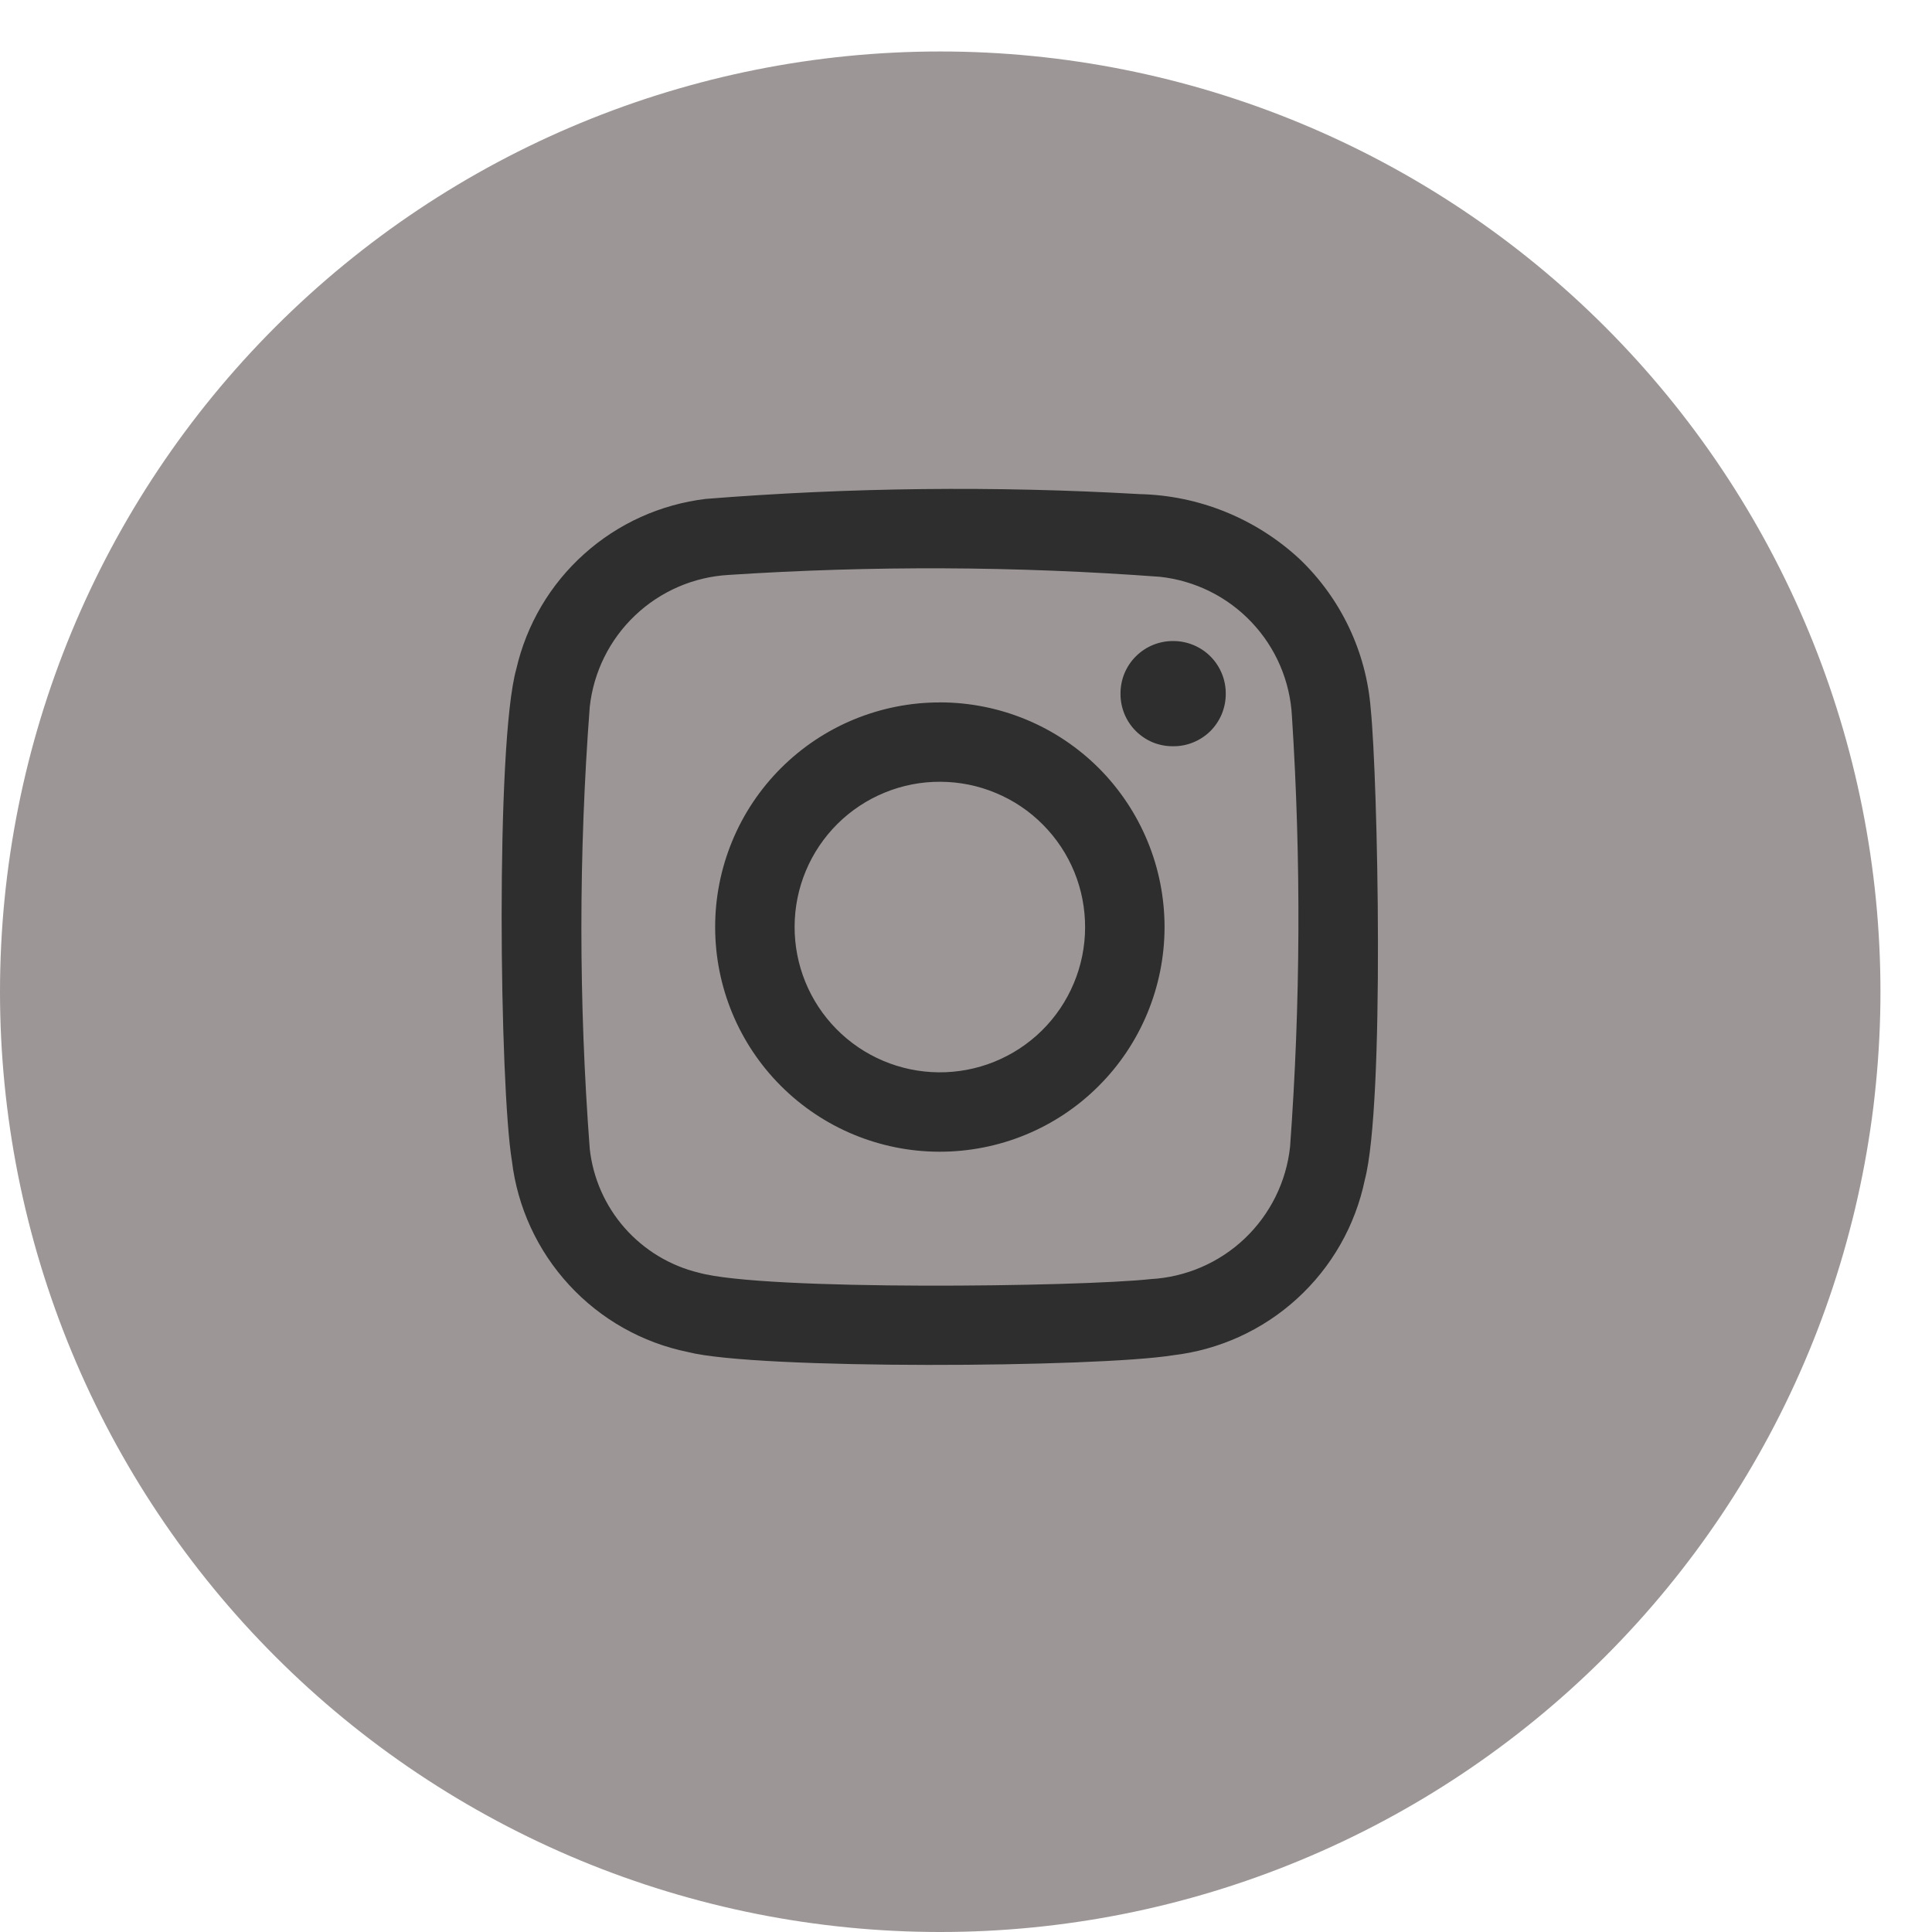
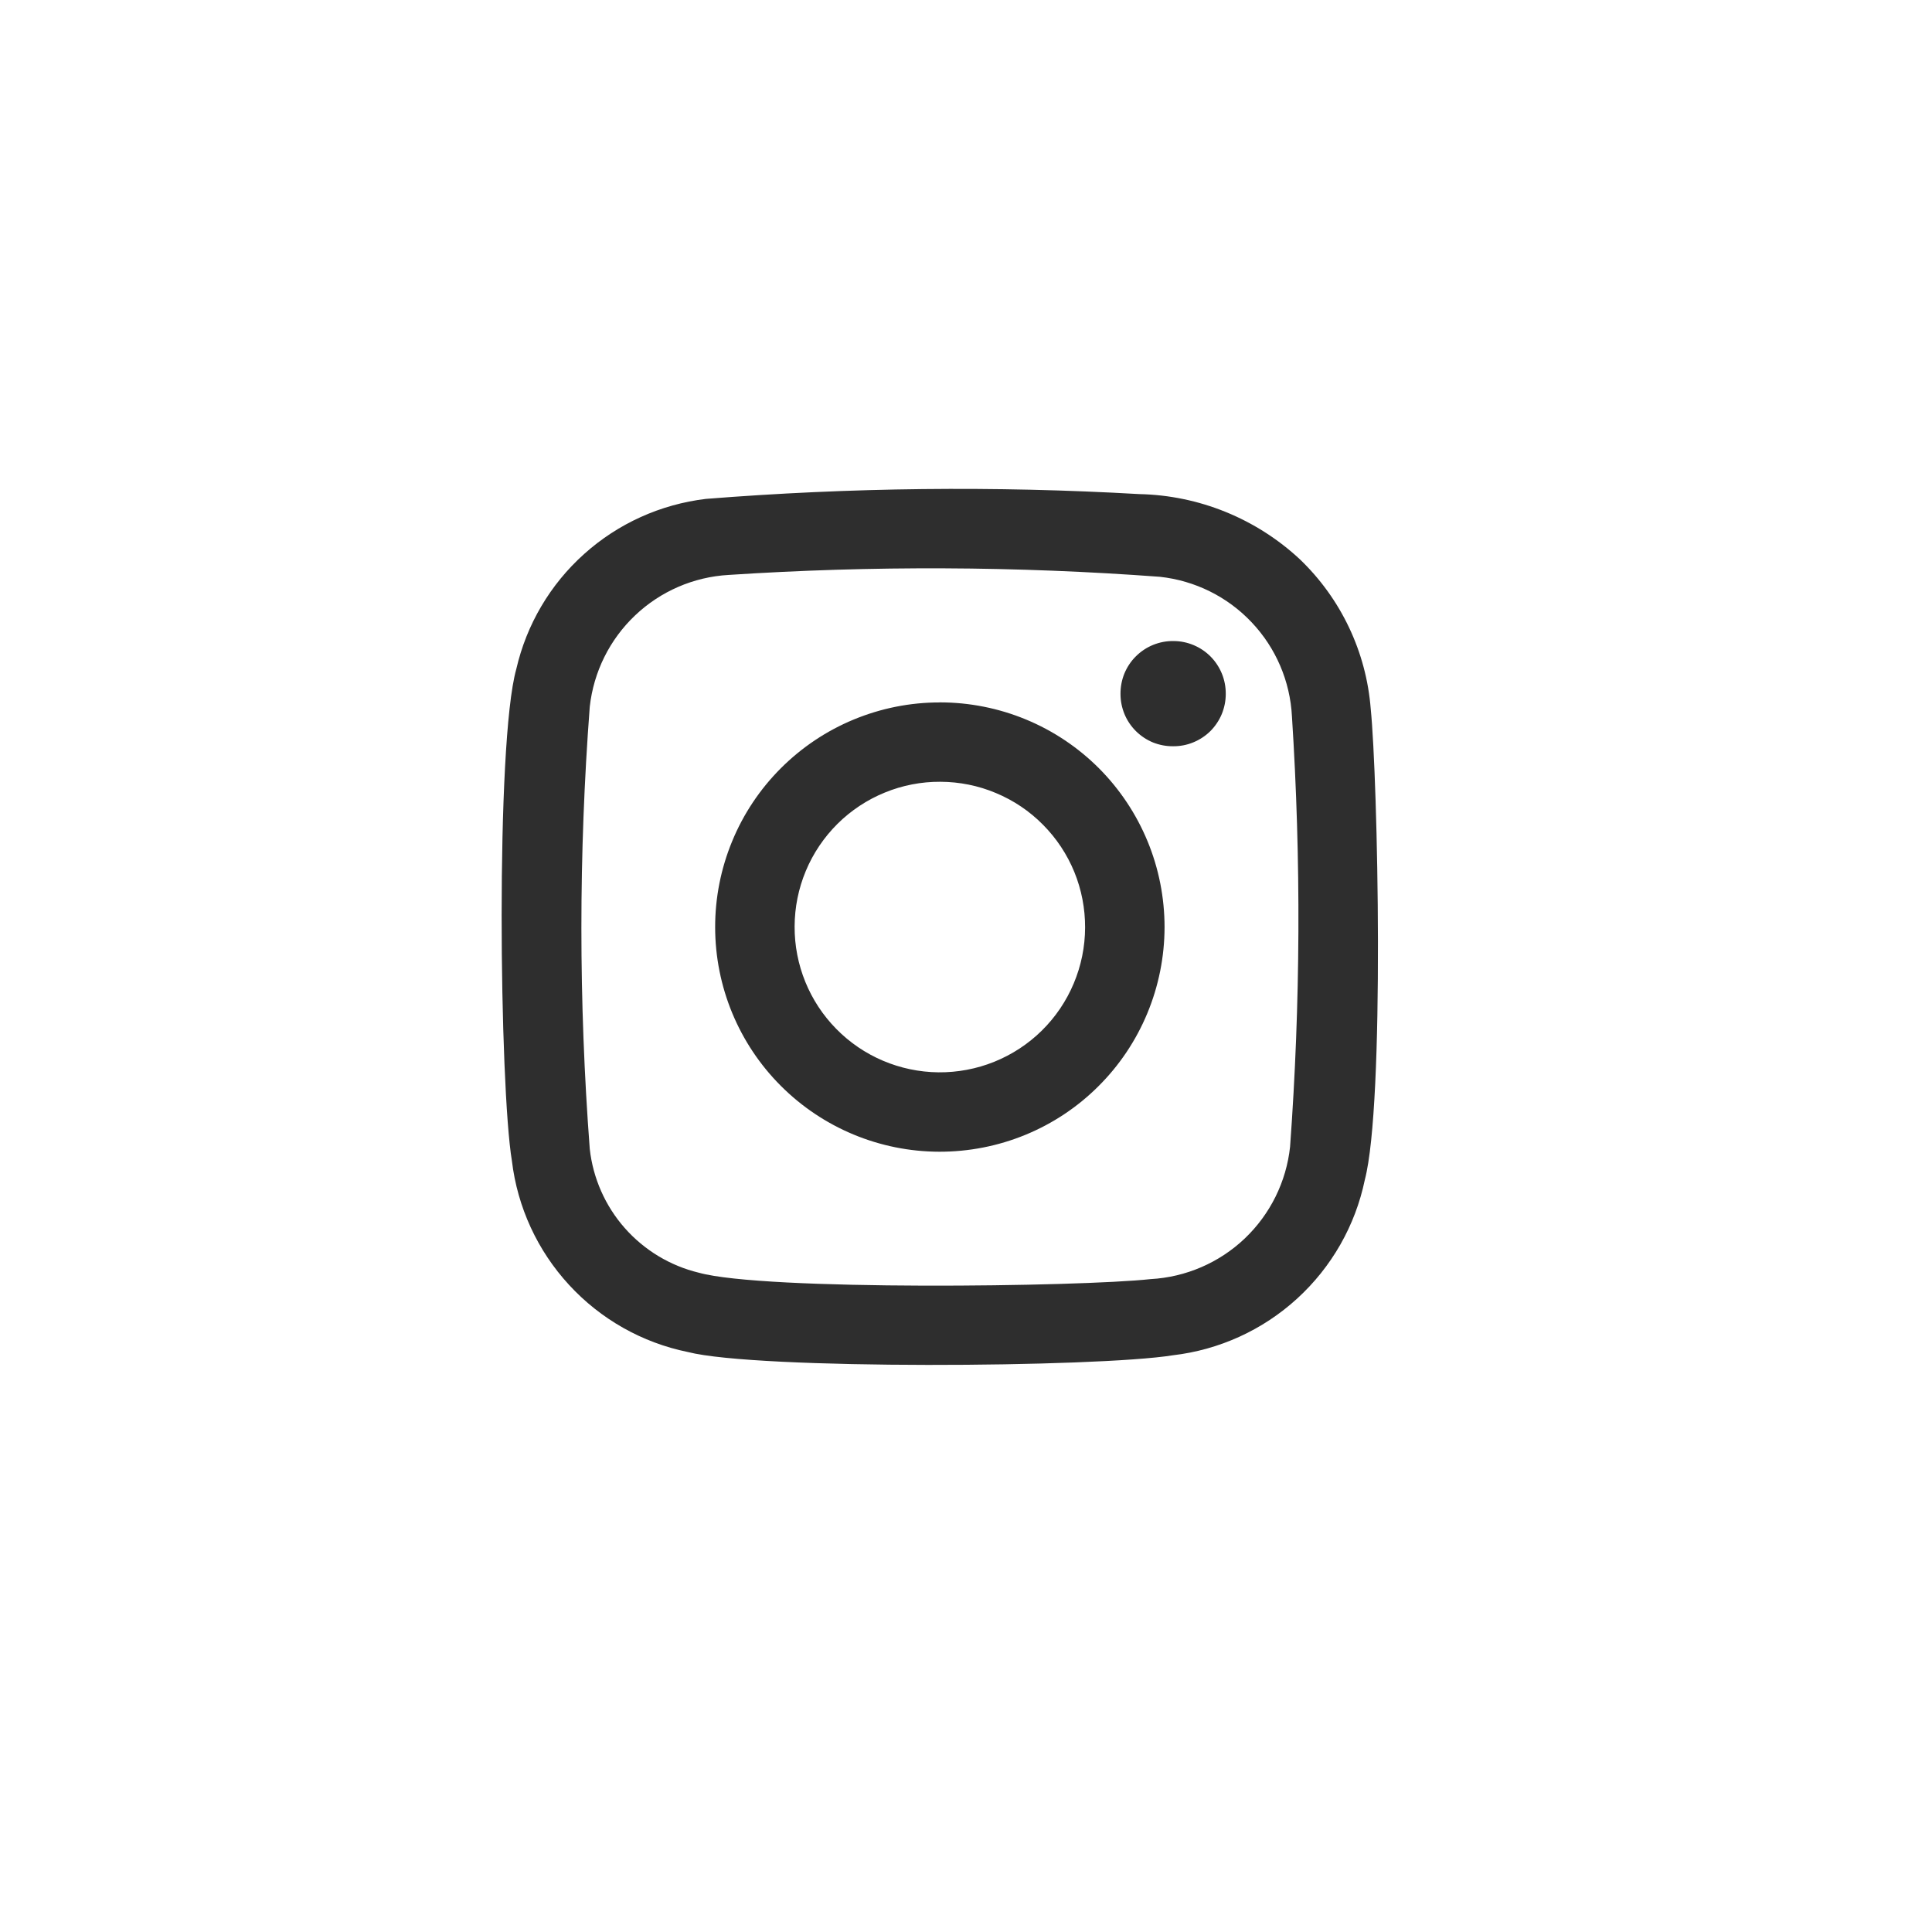
<svg xmlns="http://www.w3.org/2000/svg" width="31" height="31" viewBox="0 0 31 31" fill="none">
-   <path d="M1.64007e-08 15.913C1.20514e-08 11.912 1.589 8.074 4.419 5.245C7.248 2.416 11.085 0.826 15.086 0.826C17.067 0.826 19.029 1.216 20.859 1.974C22.69 2.732 24.353 3.843 25.754 5.244C27.155 6.645 28.266 8.308 29.024 10.139C29.782 11.969 30.173 13.931 30.173 15.912C30.173 17.893 29.783 19.855 29.025 21.686C28.267 23.516 27.156 25.18 25.755 26.581C24.354 27.982 22.691 29.093 20.86 29.851C19.03 30.61 17.068 31 15.087 31C13.105 31 11.143 30.61 9.313 29.852C7.483 29.093 5.819 27.982 4.419 26.581C3.018 25.18 1.906 23.517 1.148 21.686C0.39 19.856 -9.23633e-05 17.894 1.64007e-08 15.913Z" fill="#9C9796" />
  <path d="M21.994 11.374C21.923 10.462 21.518 9.608 20.858 8.975C20.156 8.321 19.238 7.948 18.28 7.928C15.963 7.795 13.639 7.821 11.326 8.005C10.6 8.092 9.917 8.4 9.373 8.889C8.828 9.377 8.448 10.022 8.284 10.736C7.949 11.931 8.016 17.444 8.214 18.628C8.303 19.371 8.624 20.067 9.131 20.617C9.638 21.168 10.305 21.545 11.038 21.694C12.148 21.979 17.598 21.943 18.821 21.746C19.564 21.659 20.262 21.341 20.814 20.836C21.367 20.331 21.747 19.665 21.899 18.932C22.222 17.706 22.107 12.481 21.994 11.374ZM20.7 18.4C20.64 18.962 20.381 19.484 19.972 19.873C19.562 20.262 19.027 20.493 18.462 20.524C17.329 20.648 12.264 20.714 11.212 20.421C10.752 20.31 10.337 20.059 10.024 19.704C9.711 19.349 9.515 18.905 9.463 18.435C9.284 16.073 9.284 13.702 9.463 11.34C9.525 10.781 9.782 10.262 10.19 9.875C10.597 9.488 11.129 9.257 11.691 9.225C13.995 9.074 16.308 9.084 18.611 9.255C19.173 9.316 19.695 9.574 20.083 9.985C20.472 10.395 20.701 10.931 20.73 11.495C20.878 13.795 20.868 16.102 20.7 18.4V18.4ZM15.08 11.271C14.606 11.27 14.137 11.364 13.699 11.545C13.261 11.726 12.864 11.992 12.529 12.327C12.194 12.662 11.928 13.06 11.748 13.498C11.567 13.936 11.474 14.406 11.475 14.879C11.476 15.833 11.854 16.748 12.529 17.423C13.203 18.098 14.117 18.478 15.071 18.48C15.545 18.481 16.015 18.389 16.453 18.209C16.891 18.029 17.29 17.764 17.625 17.429C17.961 17.095 18.227 16.698 18.409 16.26C18.591 15.822 18.685 15.353 18.686 14.879C18.686 14.405 18.594 13.936 18.413 13.498C18.232 13.06 17.967 12.662 17.632 12.326C17.297 11.991 16.899 11.725 16.461 11.544C16.023 11.363 15.554 11.27 15.08 11.27V11.271ZM15.056 17.206C14.44 17.199 13.852 16.95 13.42 16.511C12.988 16.073 12.747 15.481 12.75 14.865C12.751 14.559 12.812 14.256 12.93 13.974C13.048 13.691 13.221 13.435 13.438 13.219C13.655 13.004 13.913 12.833 14.197 12.717C14.48 12.601 14.783 12.542 15.089 12.544C15.396 12.545 15.699 12.606 15.981 12.725C16.264 12.843 16.52 13.015 16.735 13.233C16.951 13.45 17.122 13.708 17.238 13.991C17.354 14.275 17.412 14.578 17.411 14.884C17.41 15.192 17.348 15.496 17.229 15.779C17.11 16.063 16.936 16.32 16.717 16.536C16.498 16.752 16.238 16.922 15.953 17.037C15.668 17.152 15.363 17.209 15.056 17.206V17.206ZM19.668 11.135C19.668 11.246 19.646 11.355 19.604 11.458C19.561 11.56 19.499 11.653 19.421 11.731C19.342 11.809 19.249 11.87 19.146 11.912C19.044 11.954 18.934 11.975 18.823 11.974C18.713 11.975 18.603 11.954 18.5 11.913C18.398 11.871 18.305 11.809 18.226 11.731C18.148 11.653 18.085 11.56 18.043 11.458C18.001 11.356 17.979 11.246 17.979 11.136C17.978 11.024 17.999 10.912 18.041 10.808C18.084 10.704 18.146 10.61 18.226 10.531C18.305 10.452 18.4 10.389 18.504 10.347C18.608 10.305 18.719 10.284 18.831 10.286C18.942 10.286 19.052 10.309 19.154 10.352C19.256 10.395 19.348 10.457 19.426 10.536C19.504 10.615 19.565 10.709 19.607 10.812C19.648 10.914 19.669 11.024 19.668 11.135V11.135Z" fill="#2E2E2E" />
</svg>